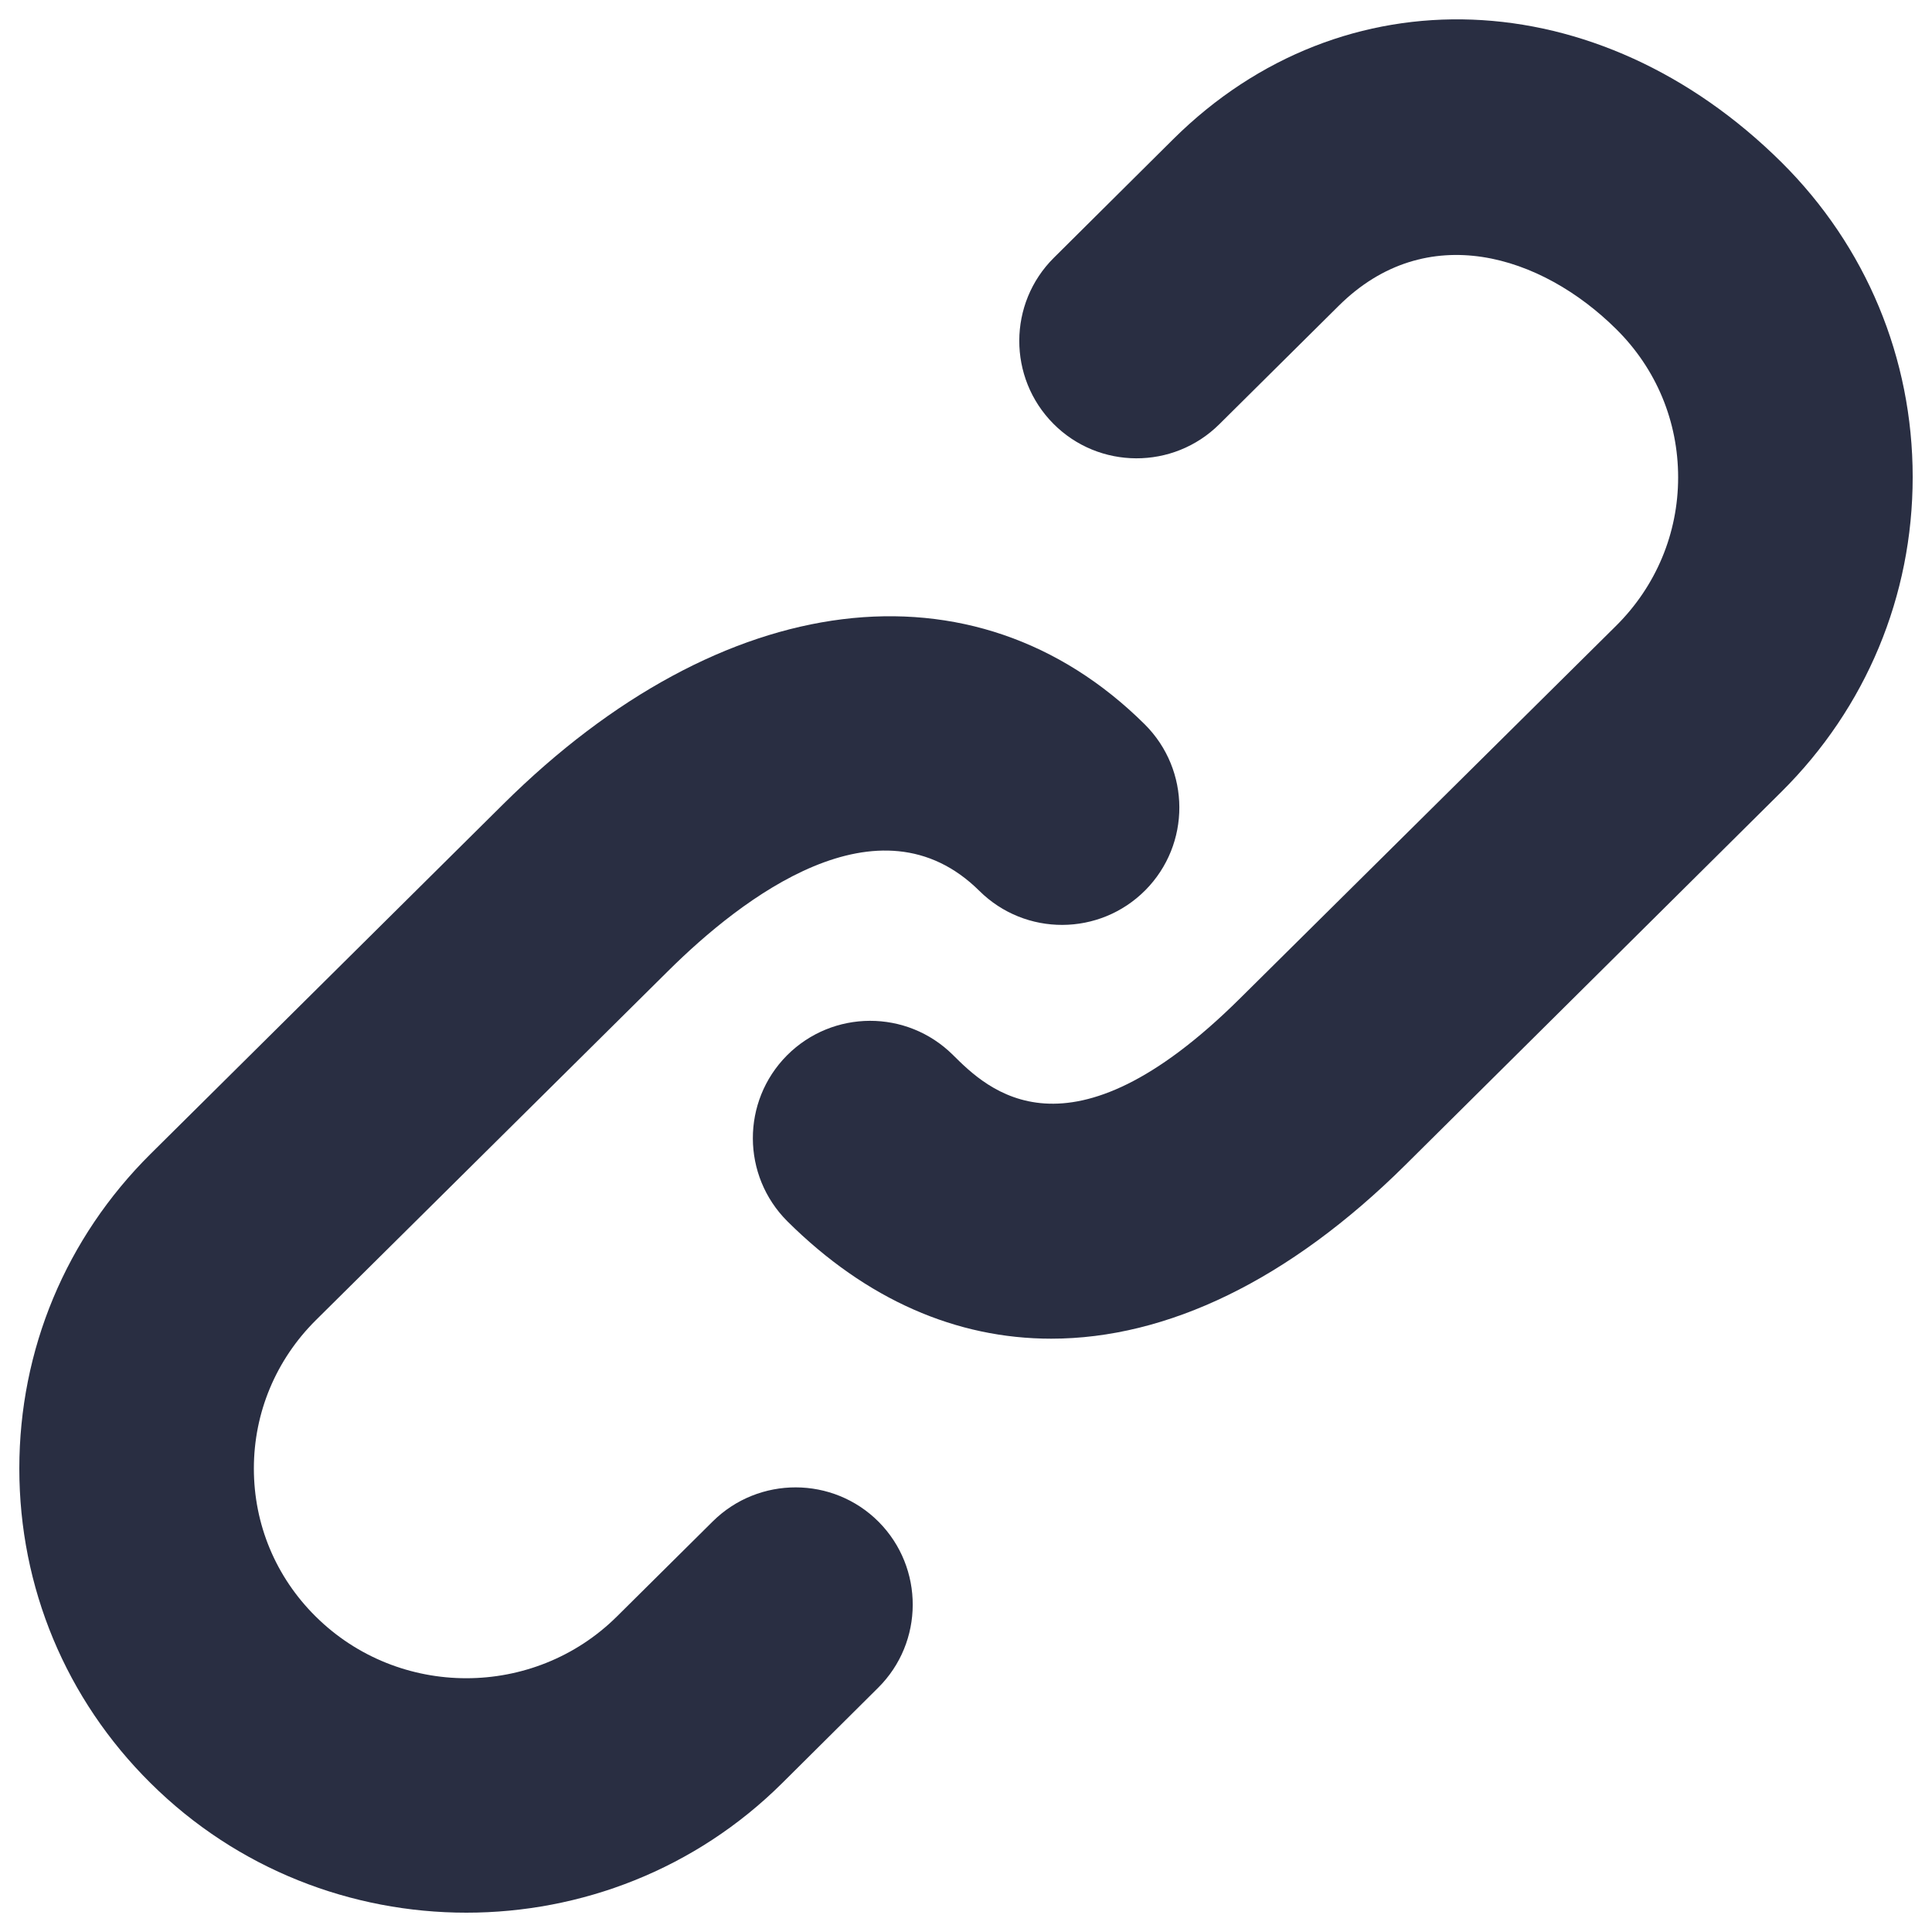
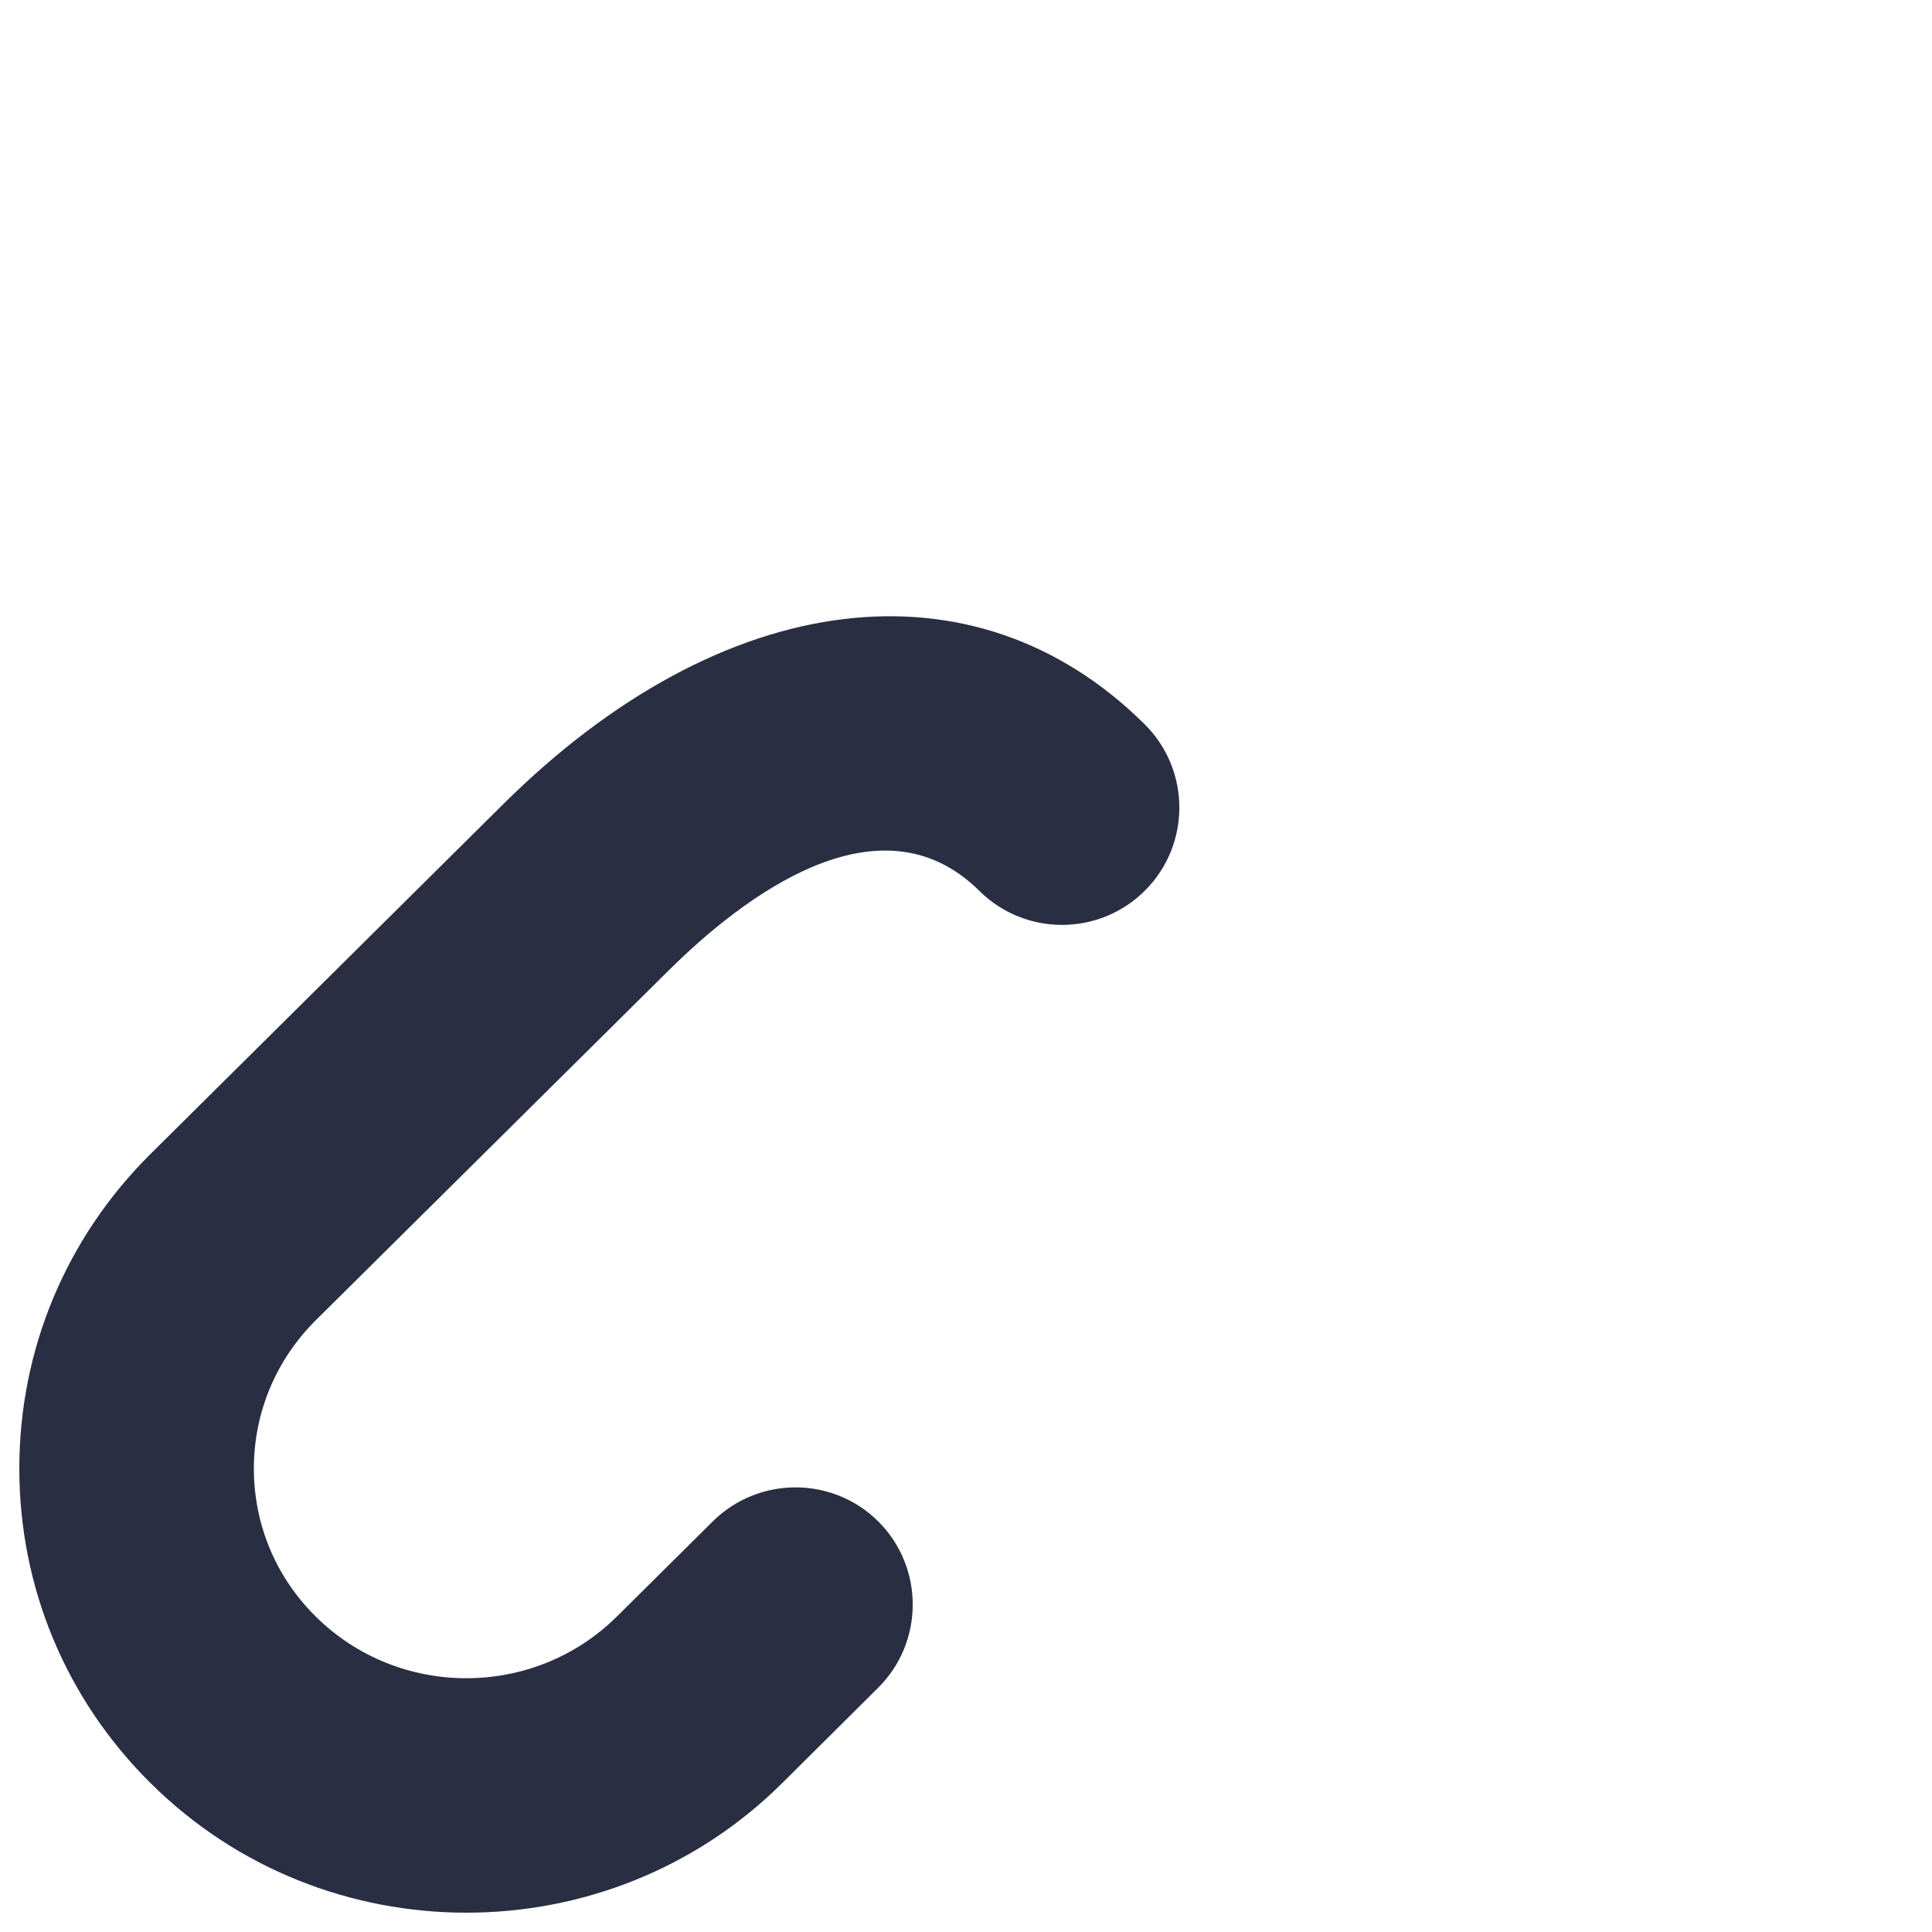
<svg xmlns="http://www.w3.org/2000/svg" x="0px" y="0px" viewBox="0 0 1000 1000">
  <style type="text/css">
	.st0{fill:#292e42;}
</style>
  <path class="st0" d="M368.9,787.5l-49.6,49.2c-43,42.6-112.9,42.6-155.9,0c-20.7-20.5-32-47.7-32-76.6c0-28.9,11.4-56.2,32-76.7  l182.6-181c37.8-37.5,109-92.7,160.9-41.3c23.8,23.6,62.2,23.5,85.9-0.3c23.6-23.8,23.5-62.2-0.3-85.9  c-88.2-87.5-218.5-71.3-332,41.3L77.9,597.3C34.1,640.8,10,698.6,10,760.1s24.1,119.4,67.9,162.8C123,967.7,182.2,990,241.4,990  s118.4-22.3,163.5-67.1l49.6-49.3c23.8-23.6,23.9-62.1,0.3-85.9C431.2,764,392.7,763.9,368.9,787.5z" />
-   <path class="st0" d="M922.1,84C827.4-9.9,695-15,607.3,72l-61.8,61.4c-23.8,23.6-23.9,62.1-0.3,85.9c23.6,23.8,62.1,23.9,85.9,0.3  l61.8-61.3c45.4-45.1,104.9-26.4,143.7,12.1c20.7,20.5,32,47.7,32,76.7c0,28.9-11.4,56.2-32,76.7l-194.8,193  c-89,88.3-130.8,46.9-148.6,29.2c-23.8-23.6-62.2-23.5-85.9,0.3c-23.6,23.8-23.5,62.2,0.3,85.9c40.9,40.6,87.5,60.7,136.5,60.7  c59.9,0,123.1-30.2,183.3-89.9l194.7-193.2c43.8-43.5,67.9-101.3,67.9-162.9C990,185.4,965.9,127.5,922.1,84z" />
</svg>